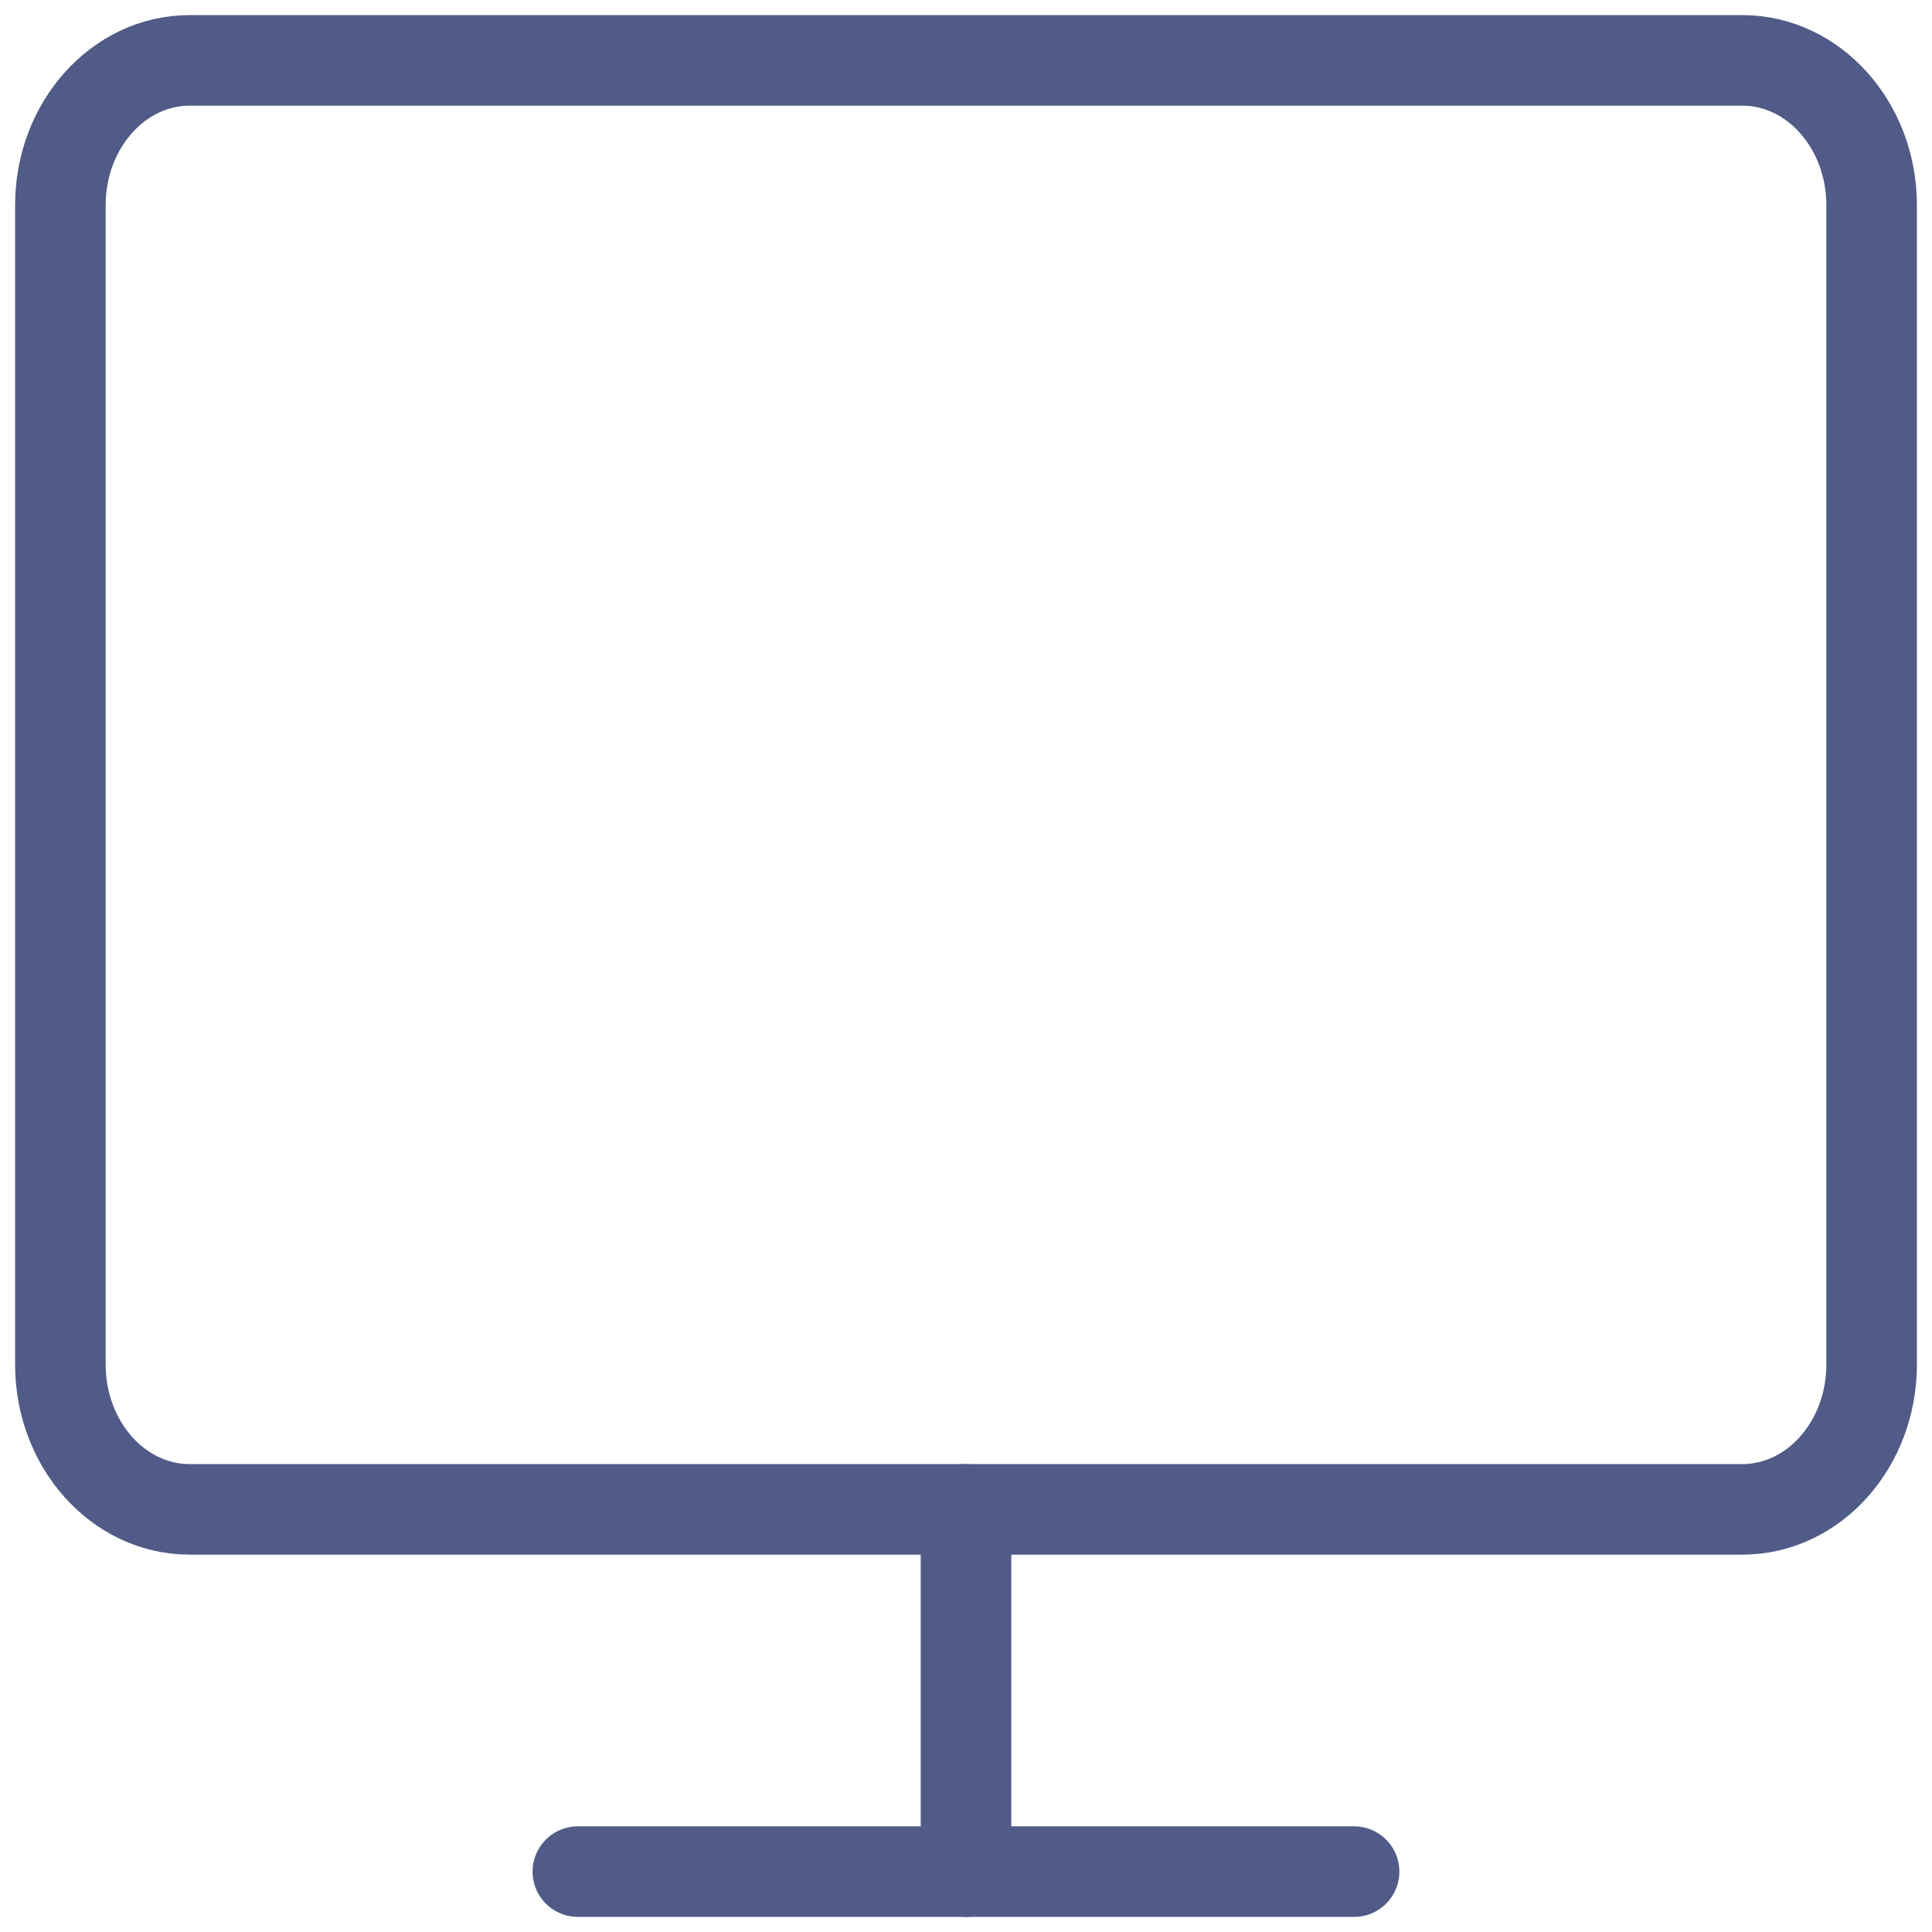
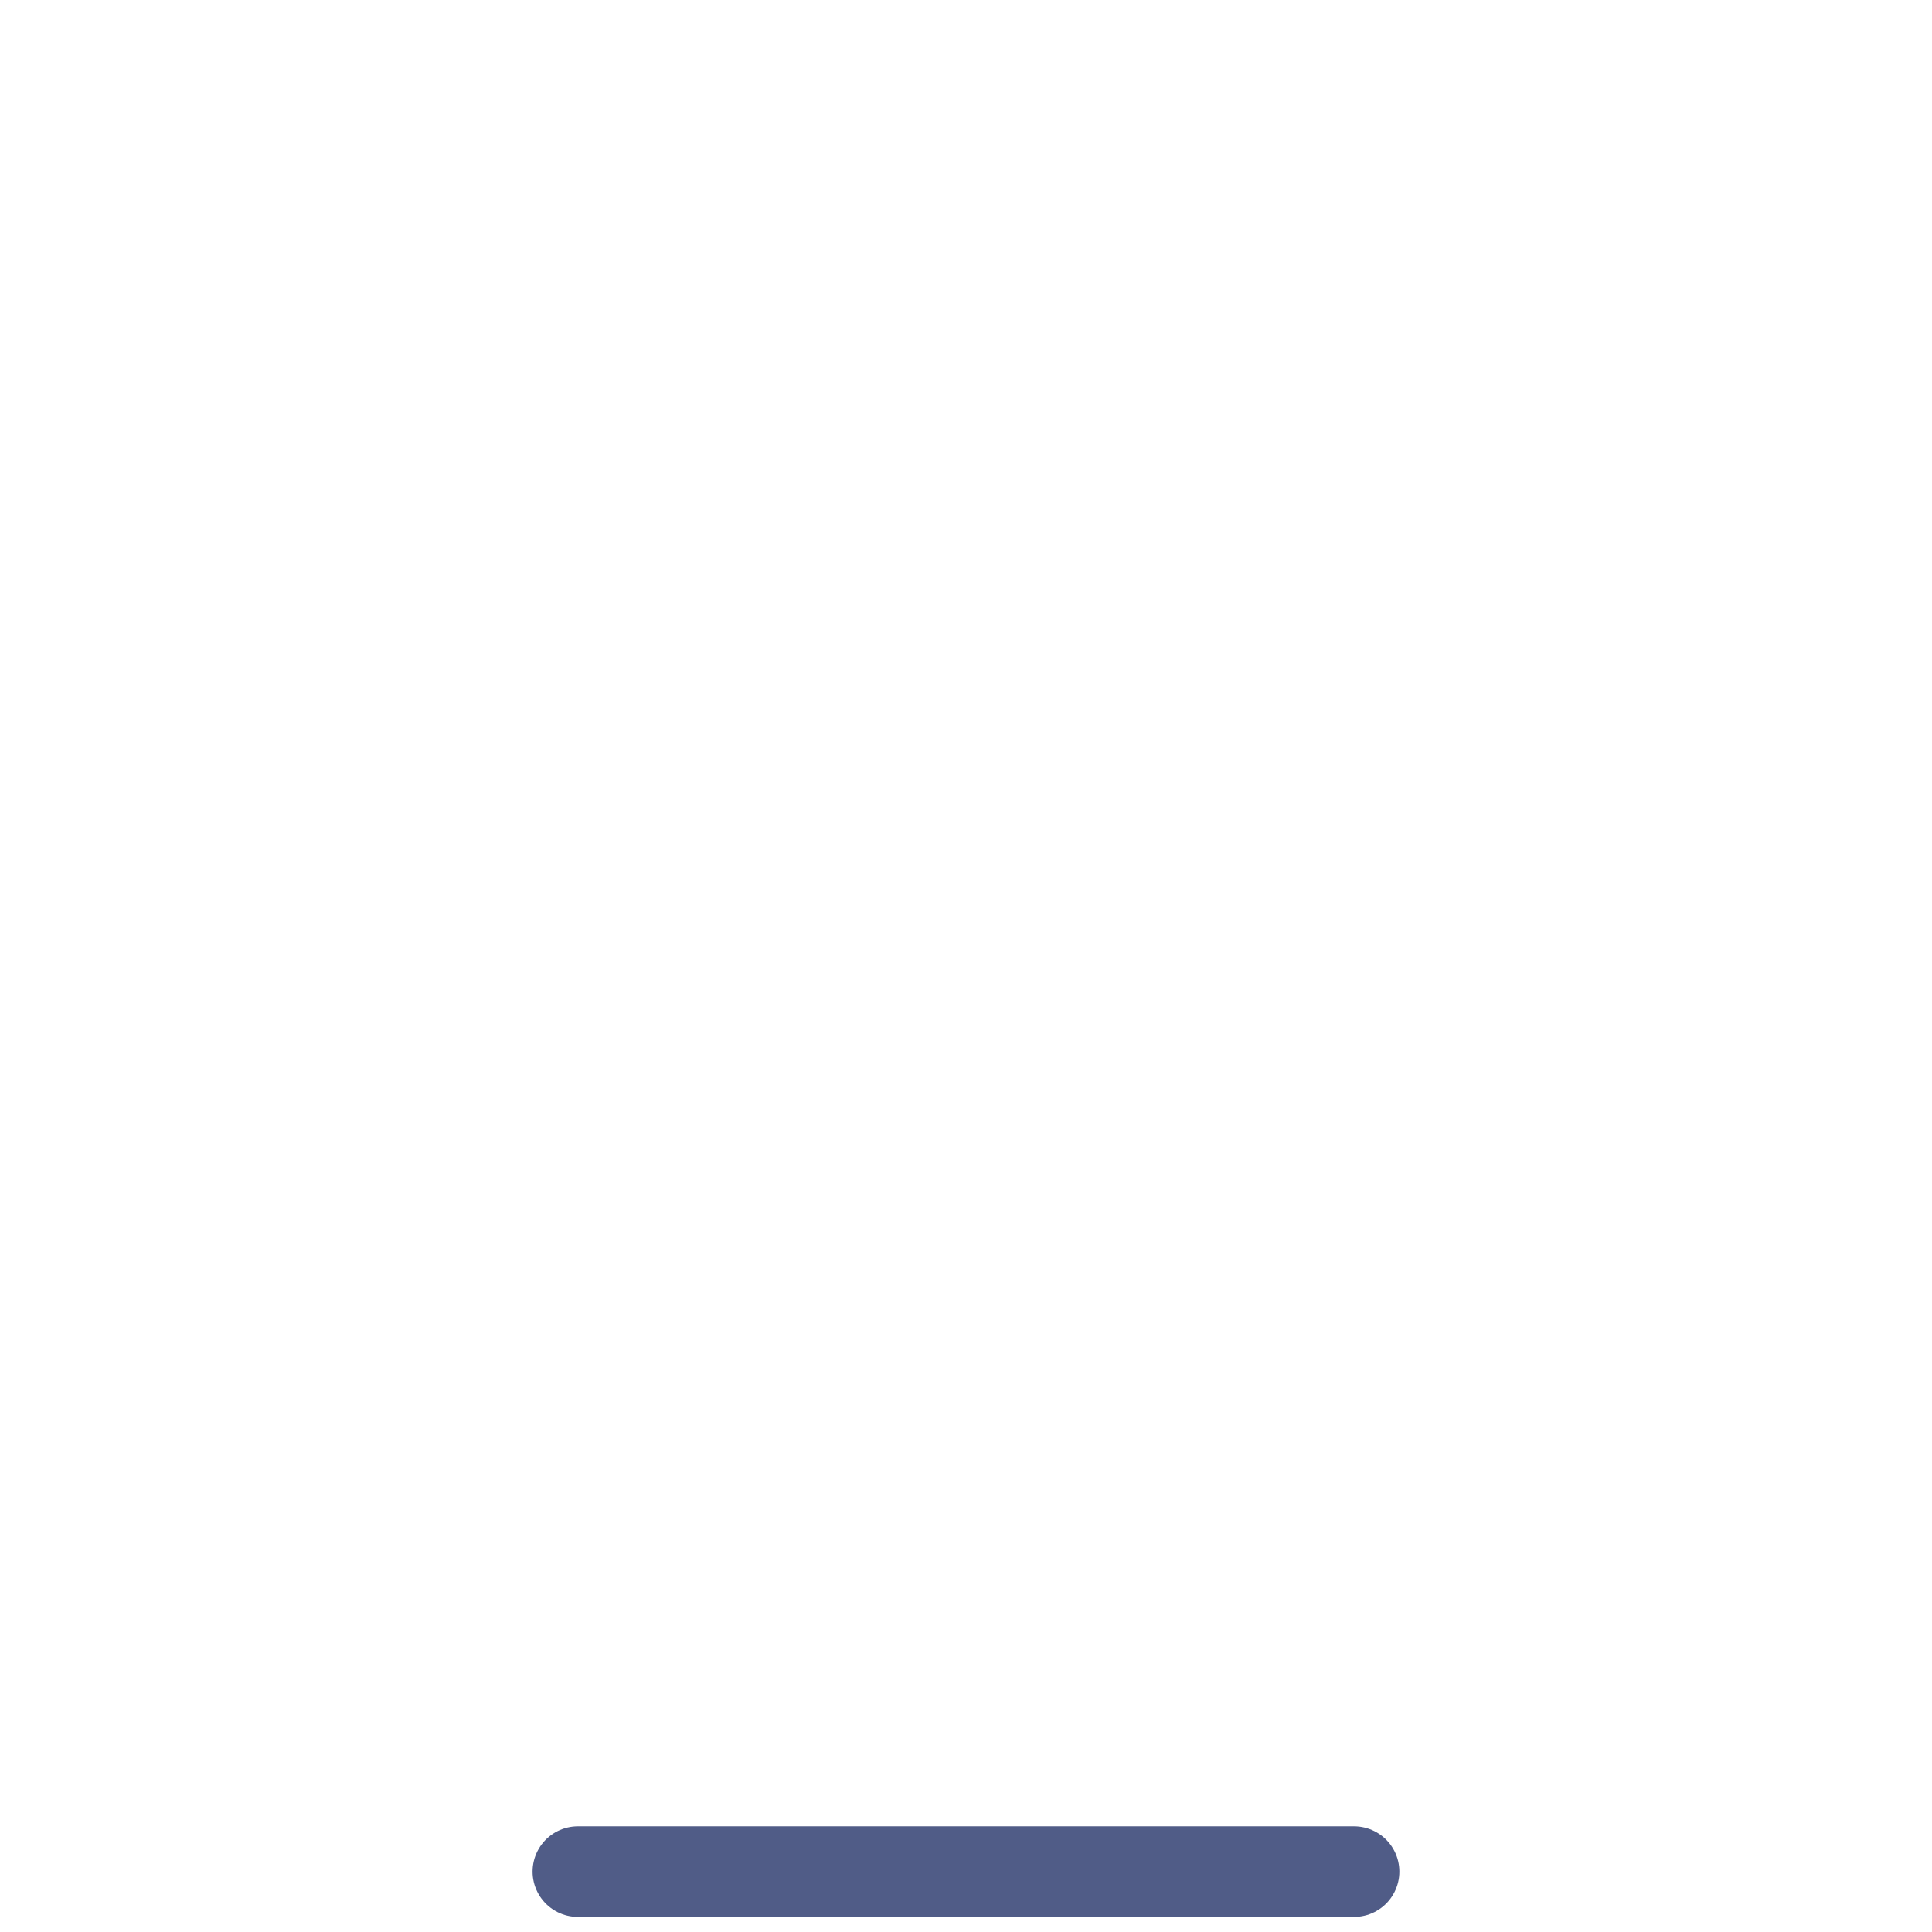
<svg xmlns="http://www.w3.org/2000/svg" width="32" height="32" viewBox="0 0 32 32" fill="none">
-   <path d="M28.857 1H3.143C1.959 1 1 2.075 1 3.4V22.6C1 23.925 1.959 25 3.143 25H28.857C30.041 25 31 23.925 31 22.6V3.4C31 2.075 30.041 1 28.857 1Z" stroke="#505C87" stroke-width="1.5" stroke-linecap="round" stroke-linejoin="round" />
  <path d="M9.571 31H22.428" stroke="#505C87" stroke-width="1.5" stroke-linecap="round" stroke-linejoin="round" />
-   <path d="M16 25V31" stroke="#505C87" stroke-width="1.5" stroke-linecap="round" stroke-linejoin="round" />
</svg>